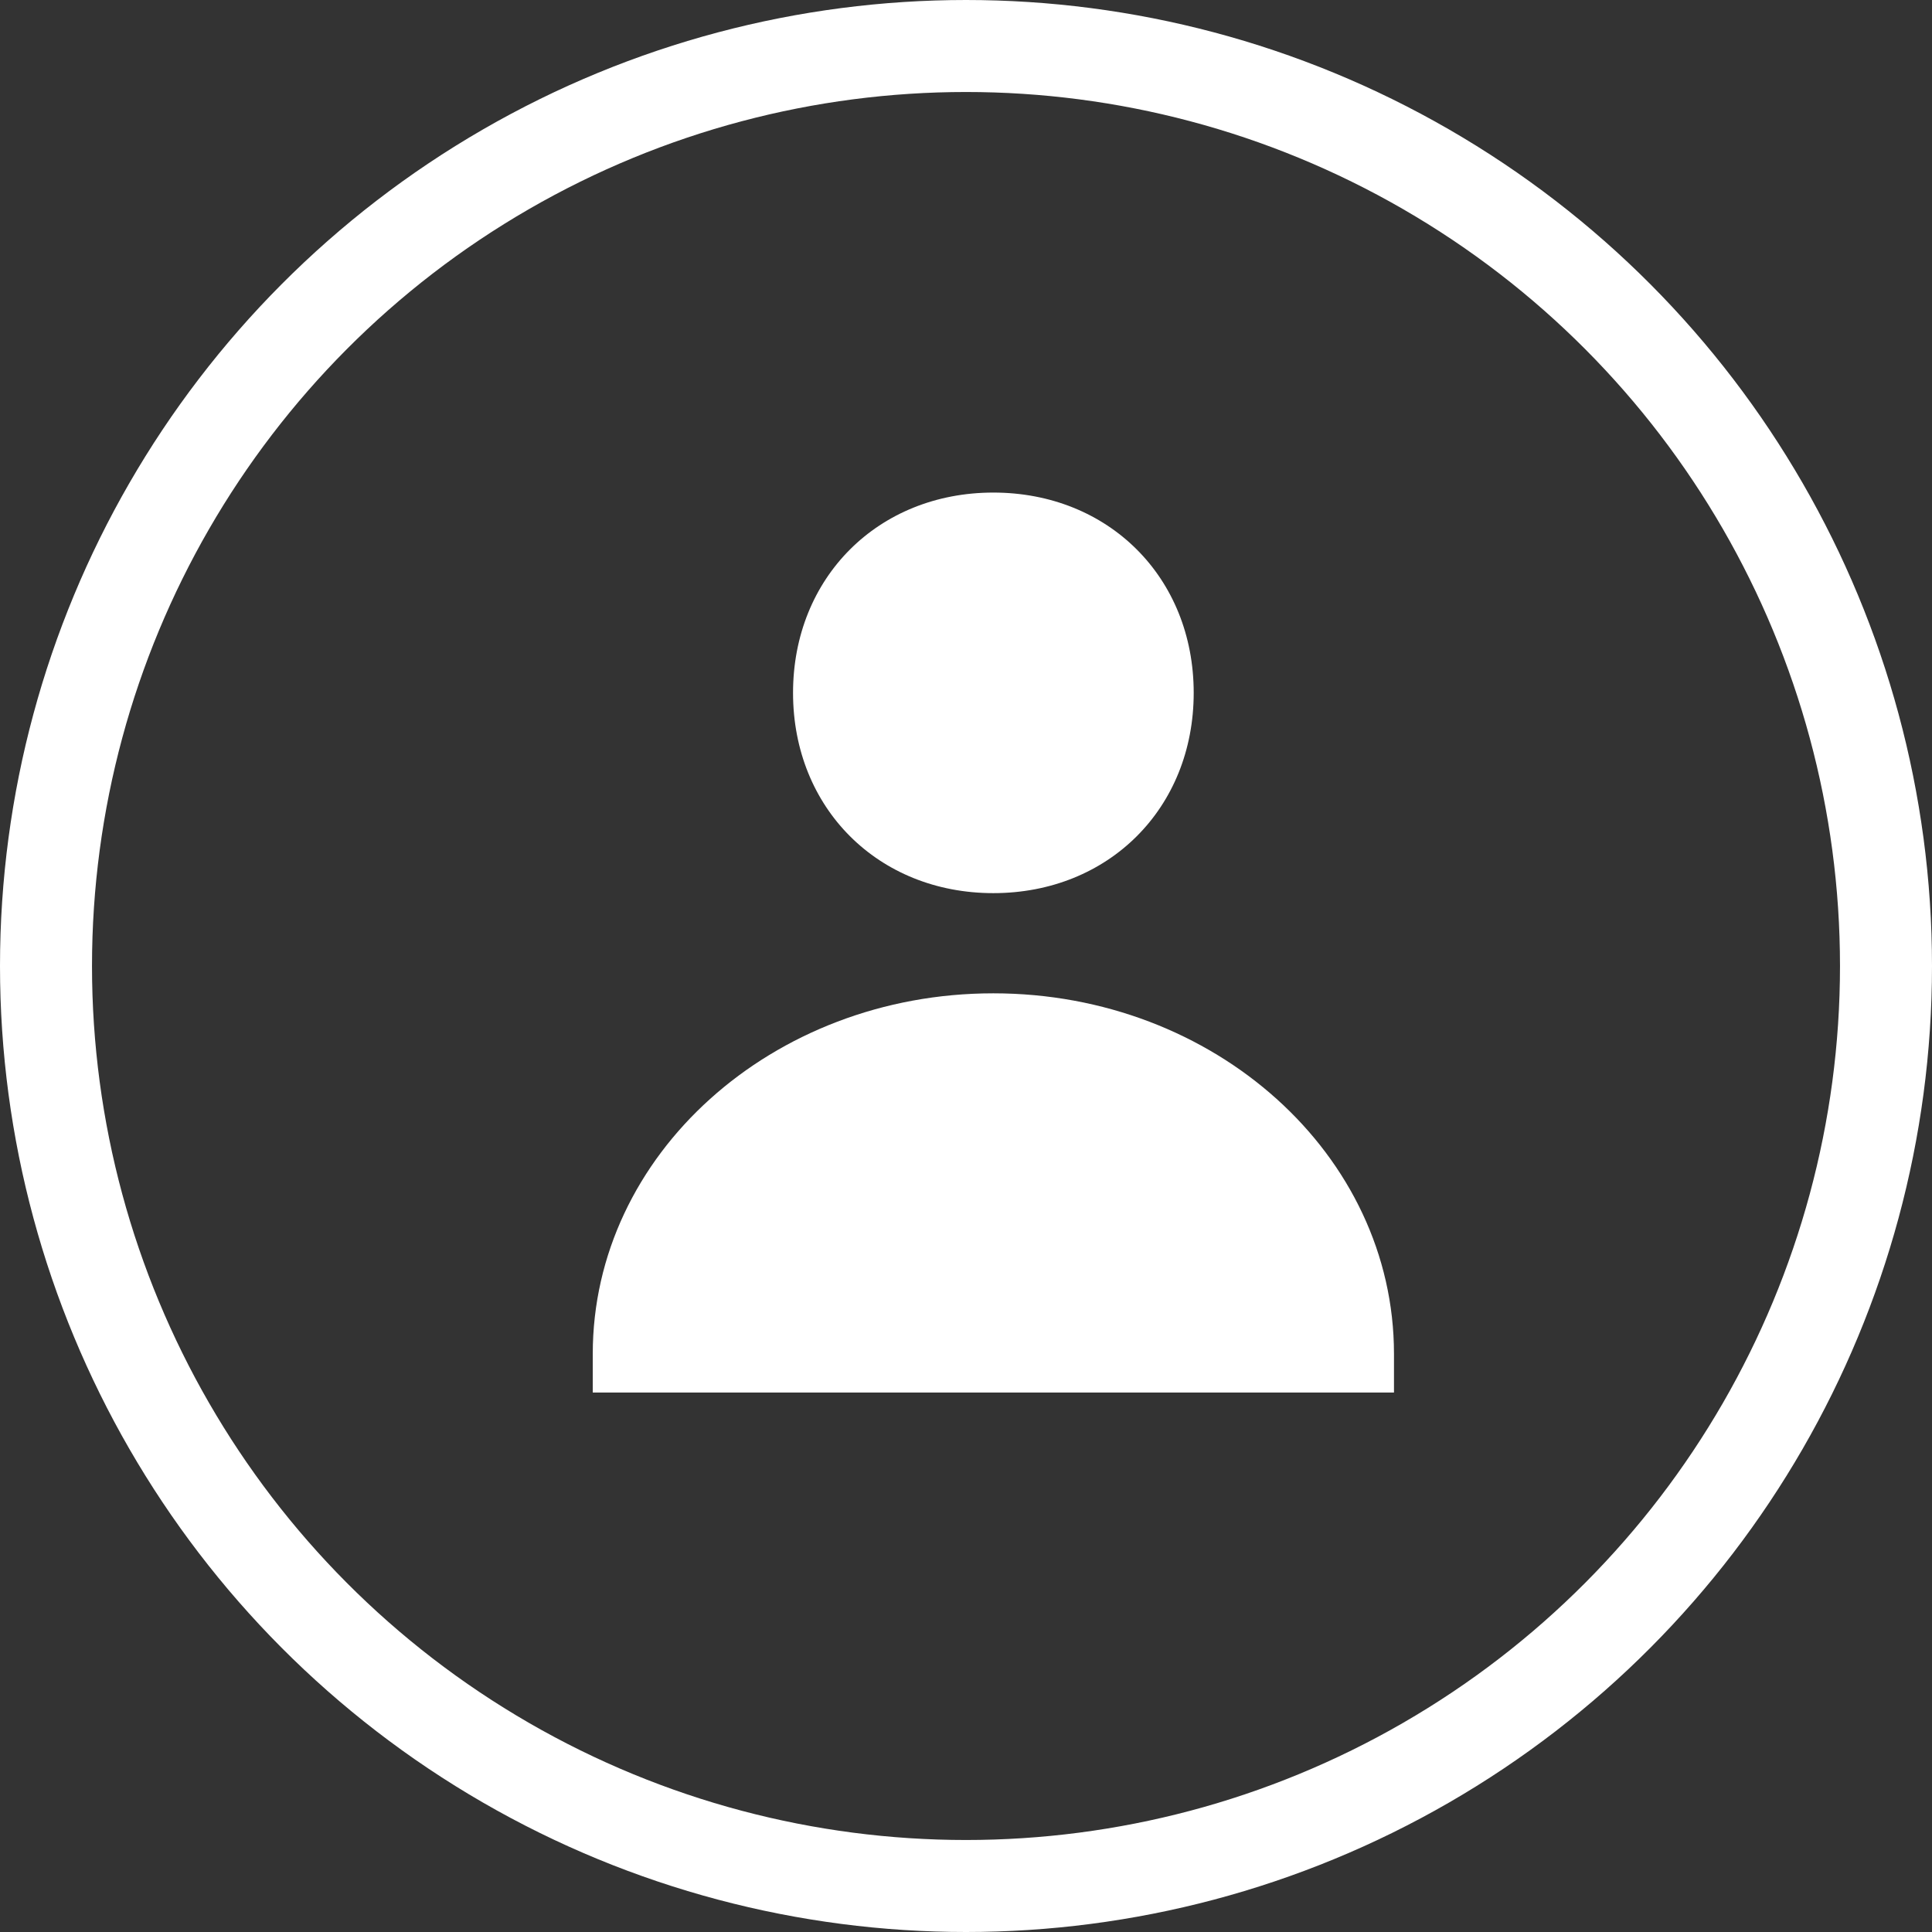
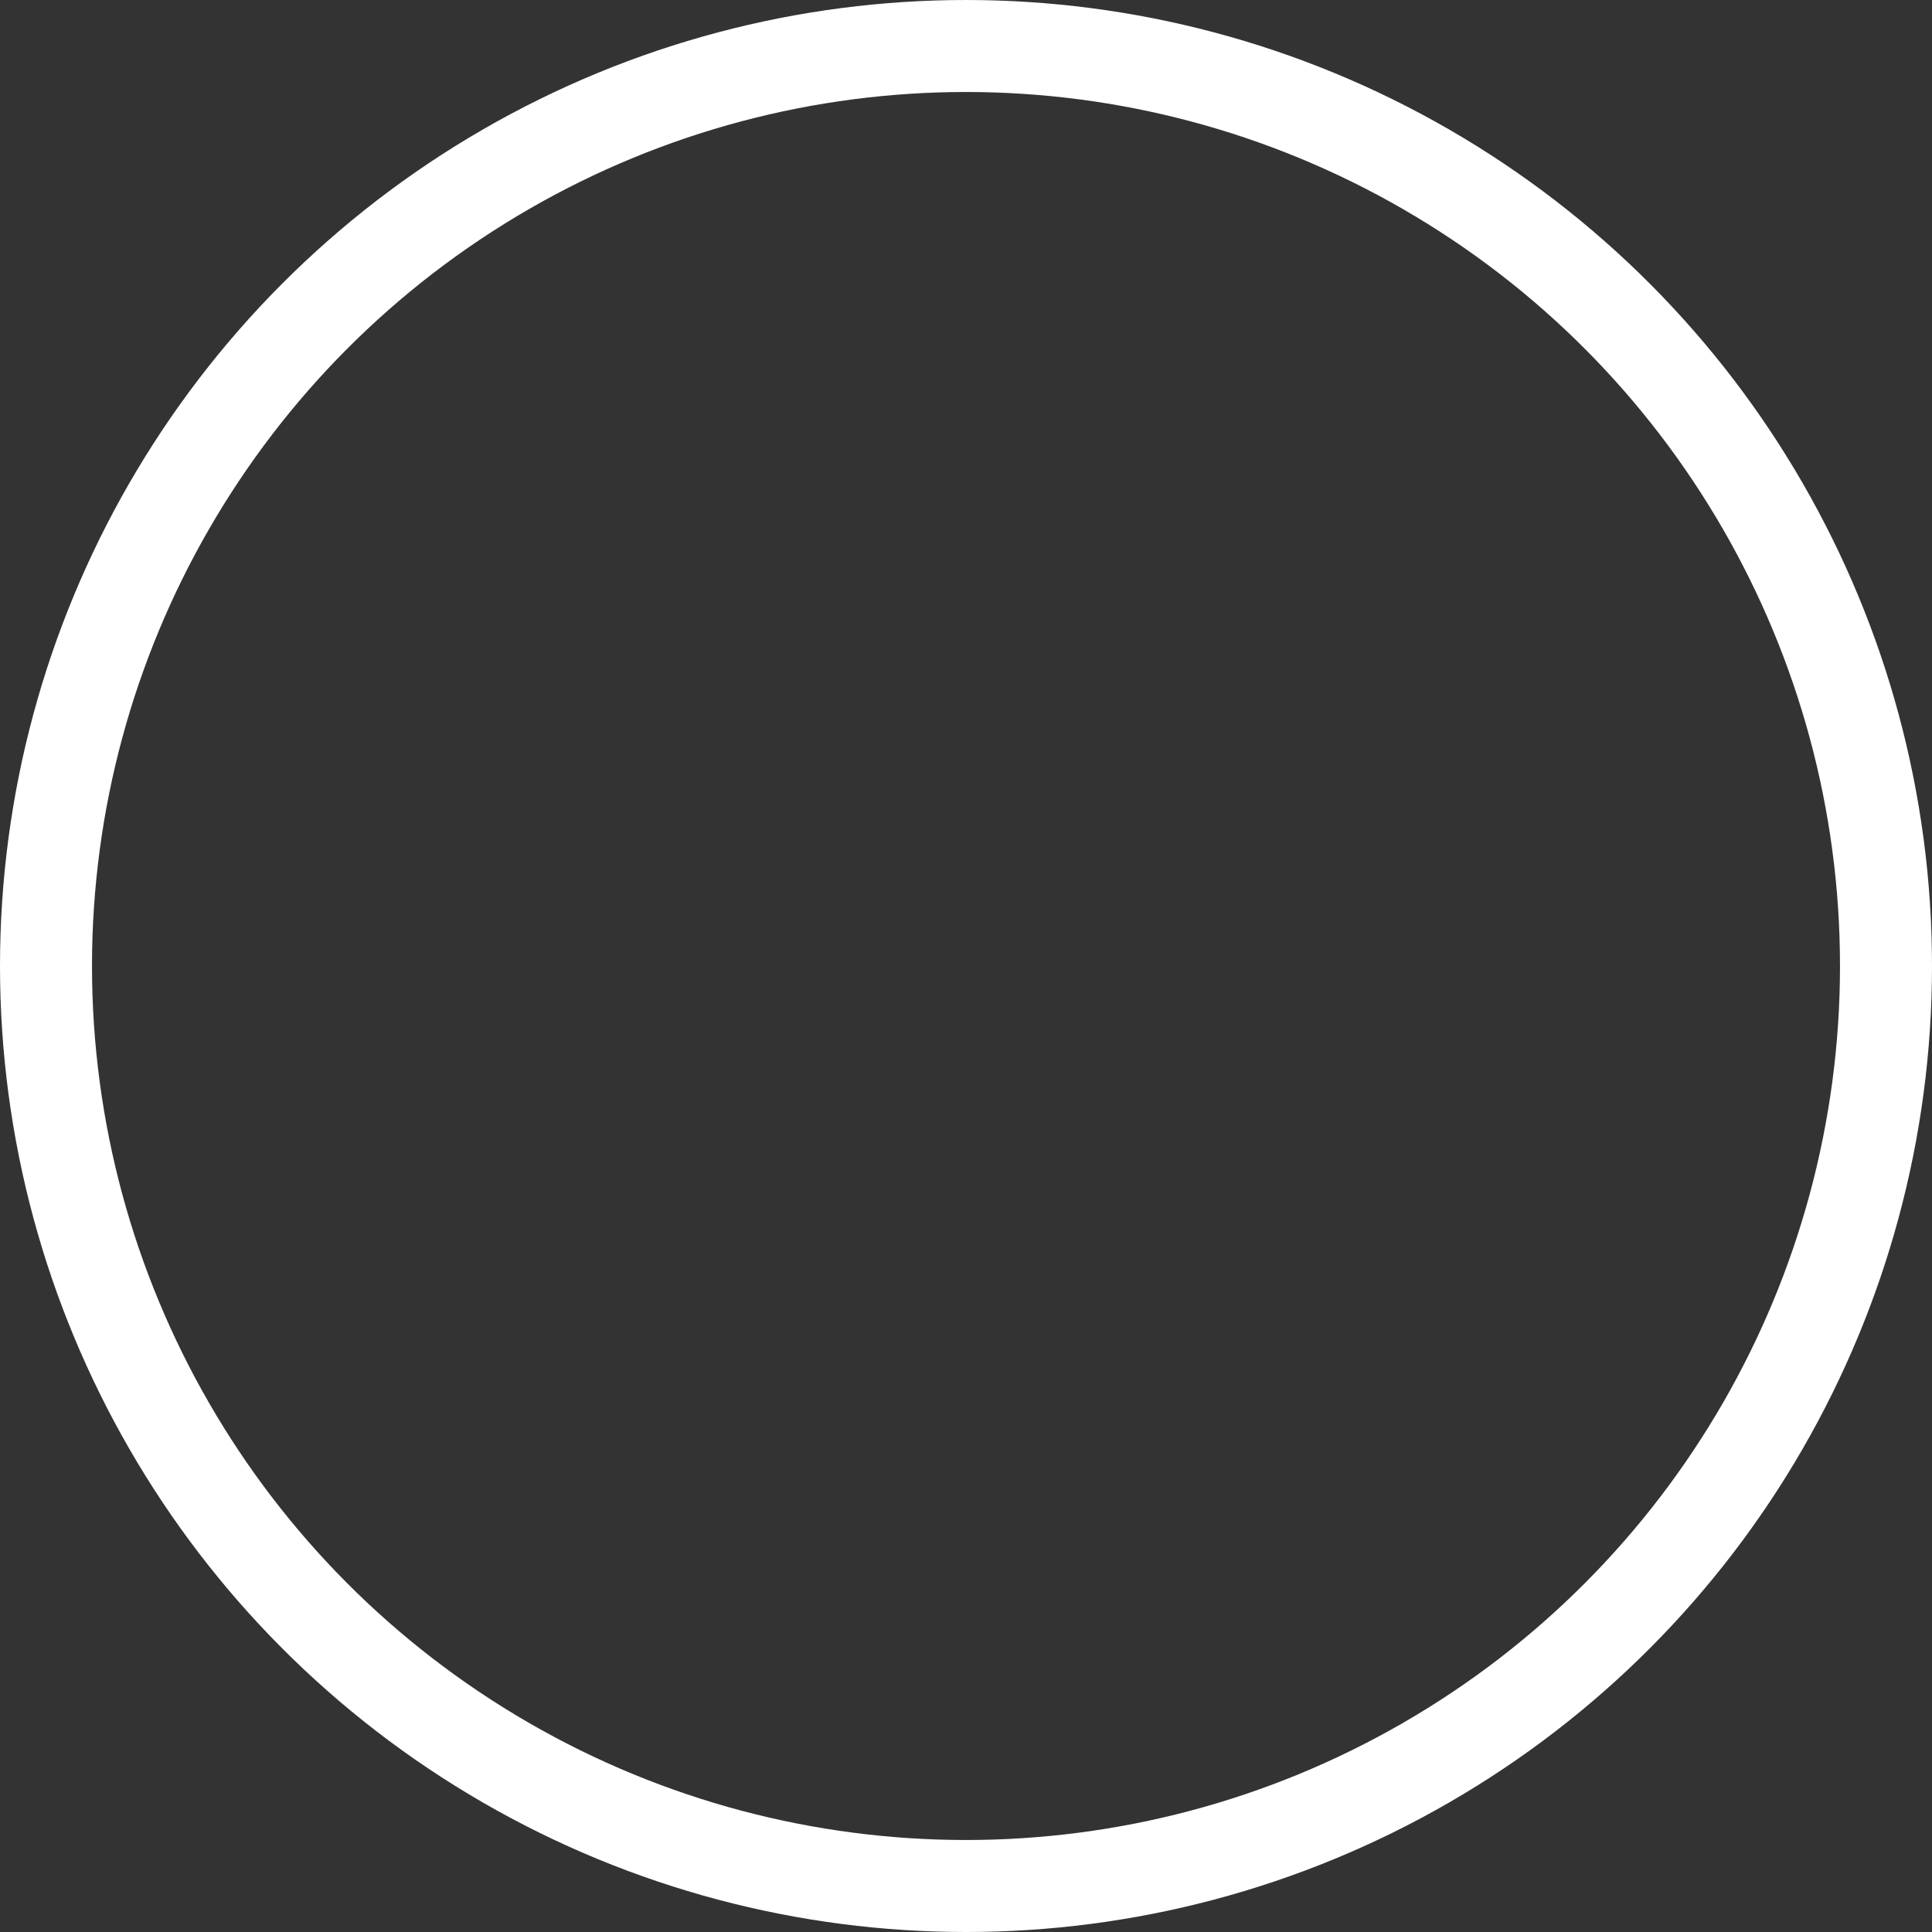
<svg xmlns="http://www.w3.org/2000/svg" width="21" height="21" viewBox="0 0 21 21" fill="none">
  <rect x="0" y="0" width="21" height="21" fill="#333333" stroke="none" />
  <circle cx="10.5" cy="10.5" r="10" stroke="white" />
-   <path d="M10.797 9.708C12.05 9.708 12.975 8.785 12.975 7.531C12.975 6.277 12.05 5.354 10.797 5.354C9.546 5.354 8.62 6.277 8.62 7.531C8.62 8.785 9.546 9.708 10.797 9.708ZM10.797 10.797C8.393 10.797 6.443 12.552 6.443 14.716V15.136H15.152V14.716C15.152 12.552 13.202 10.797 10.797 10.797Z" fill="white" />
</svg>